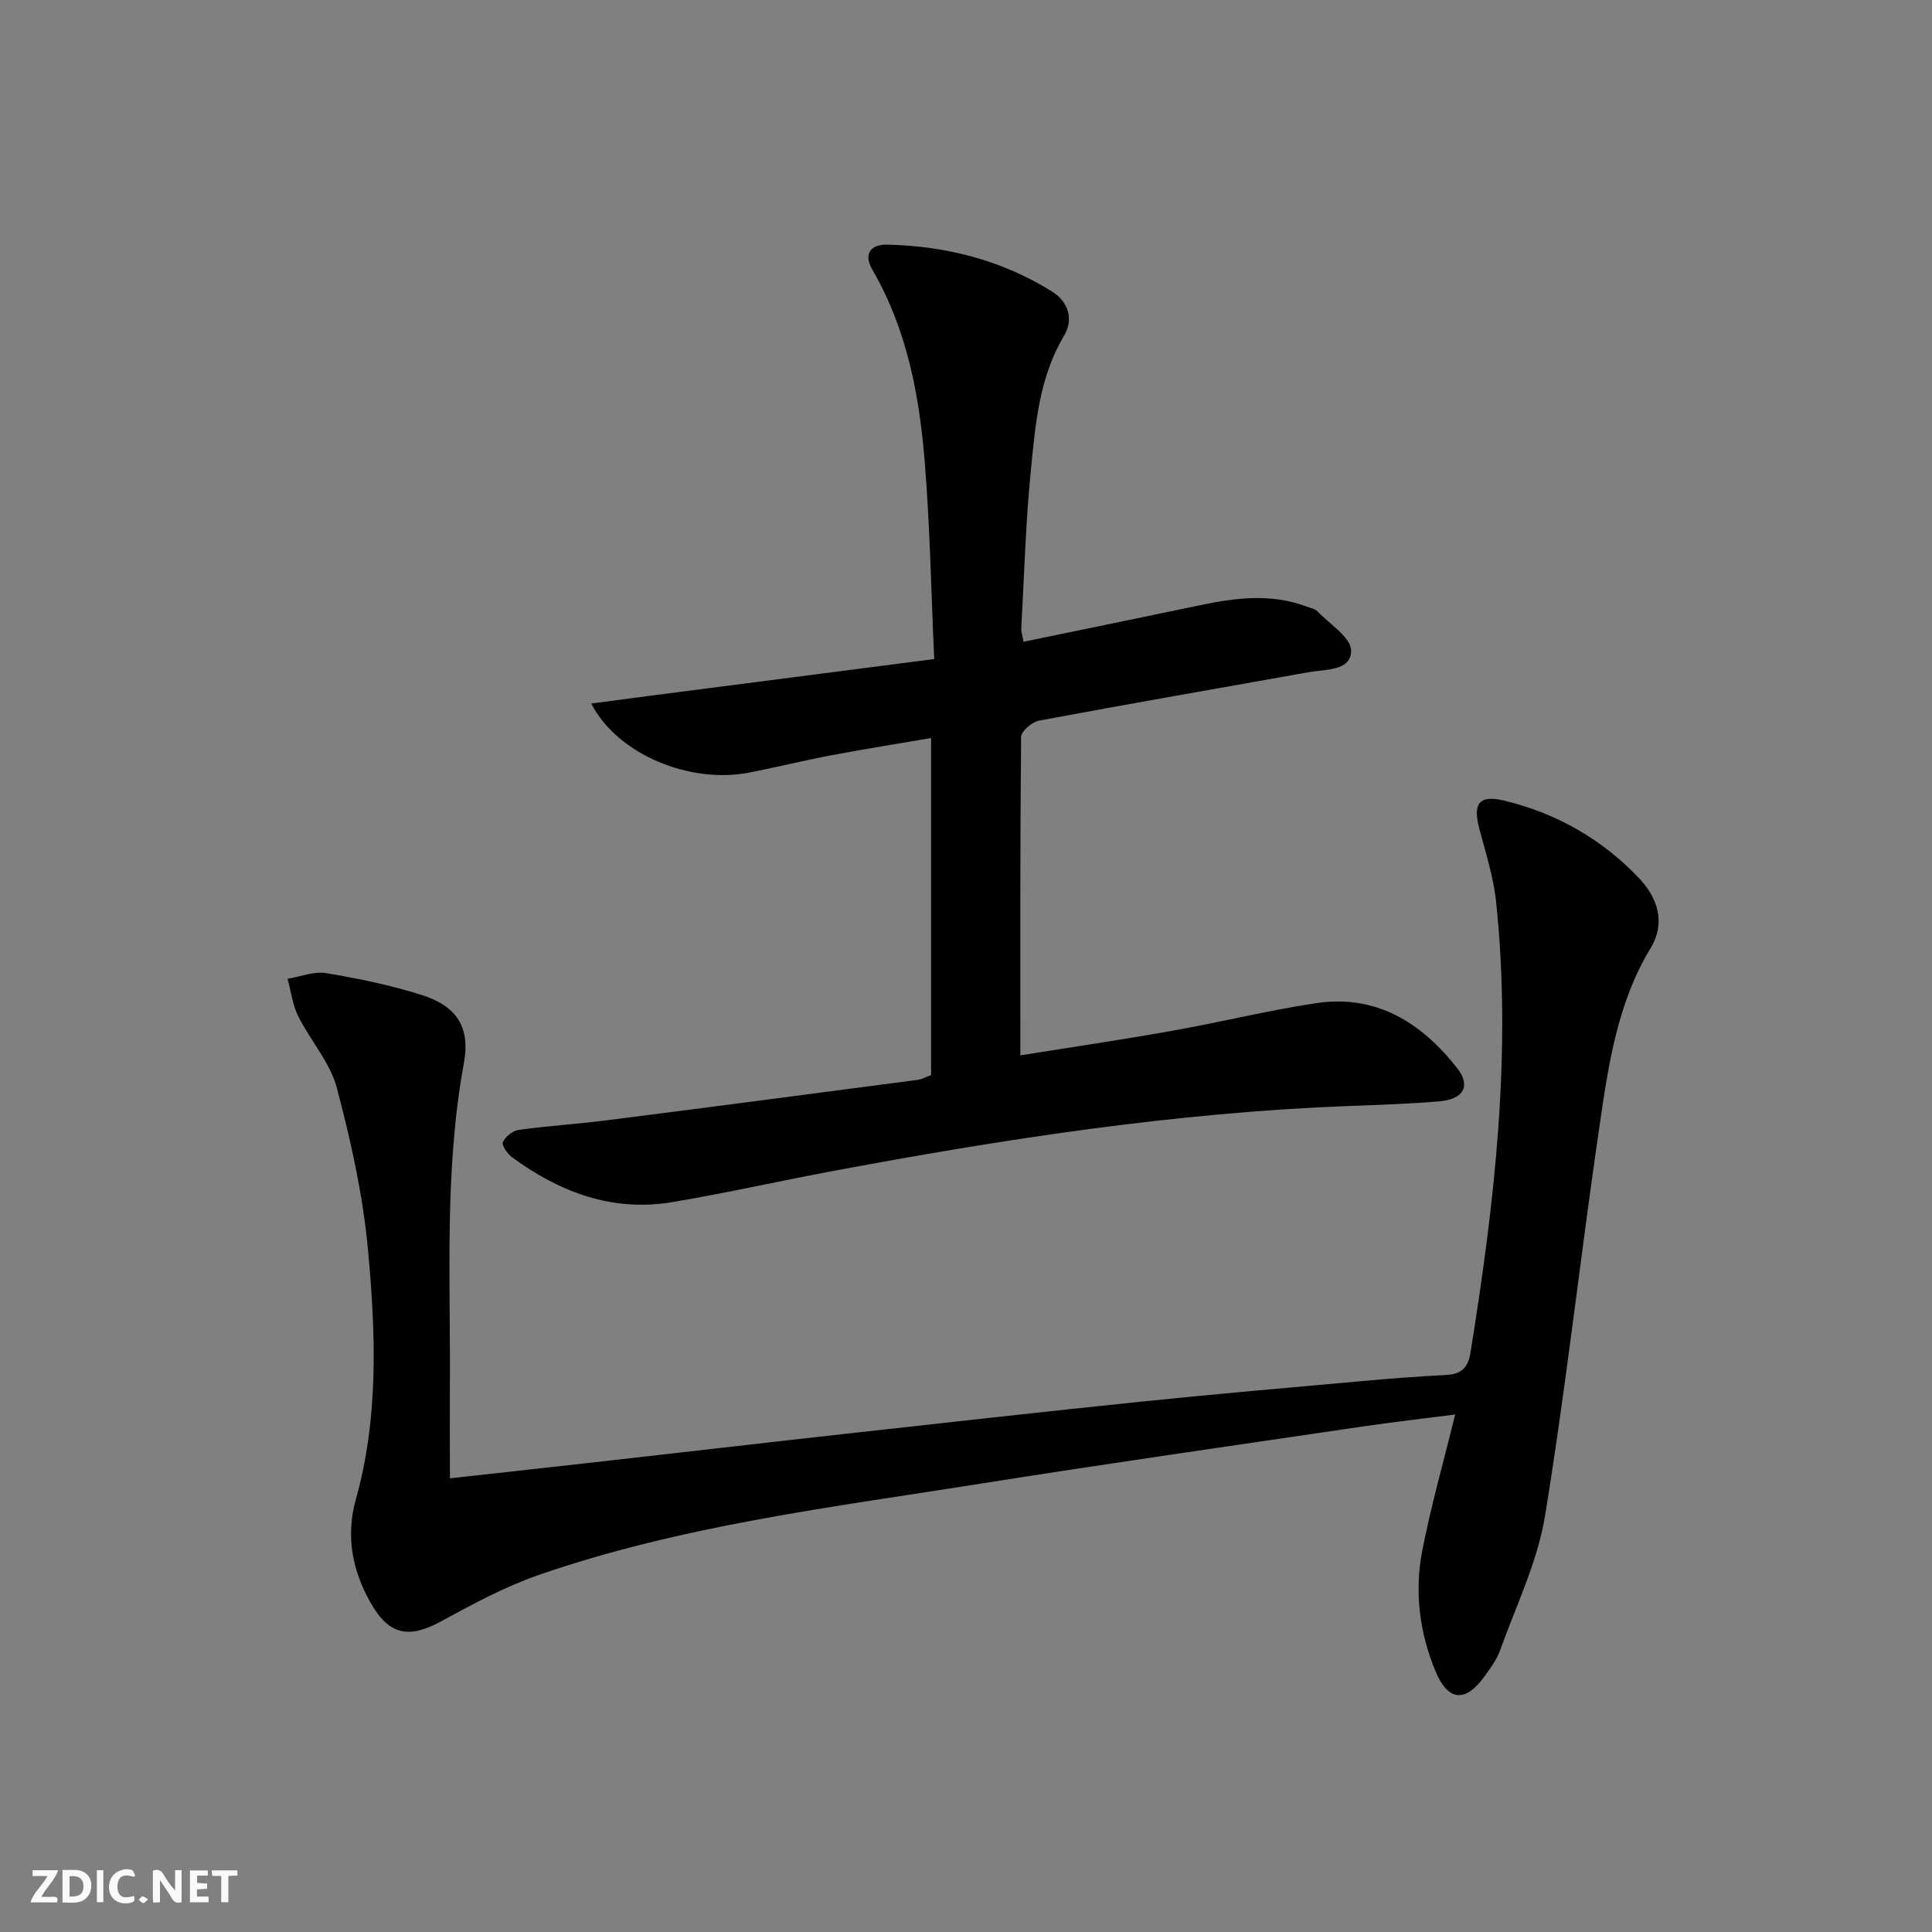
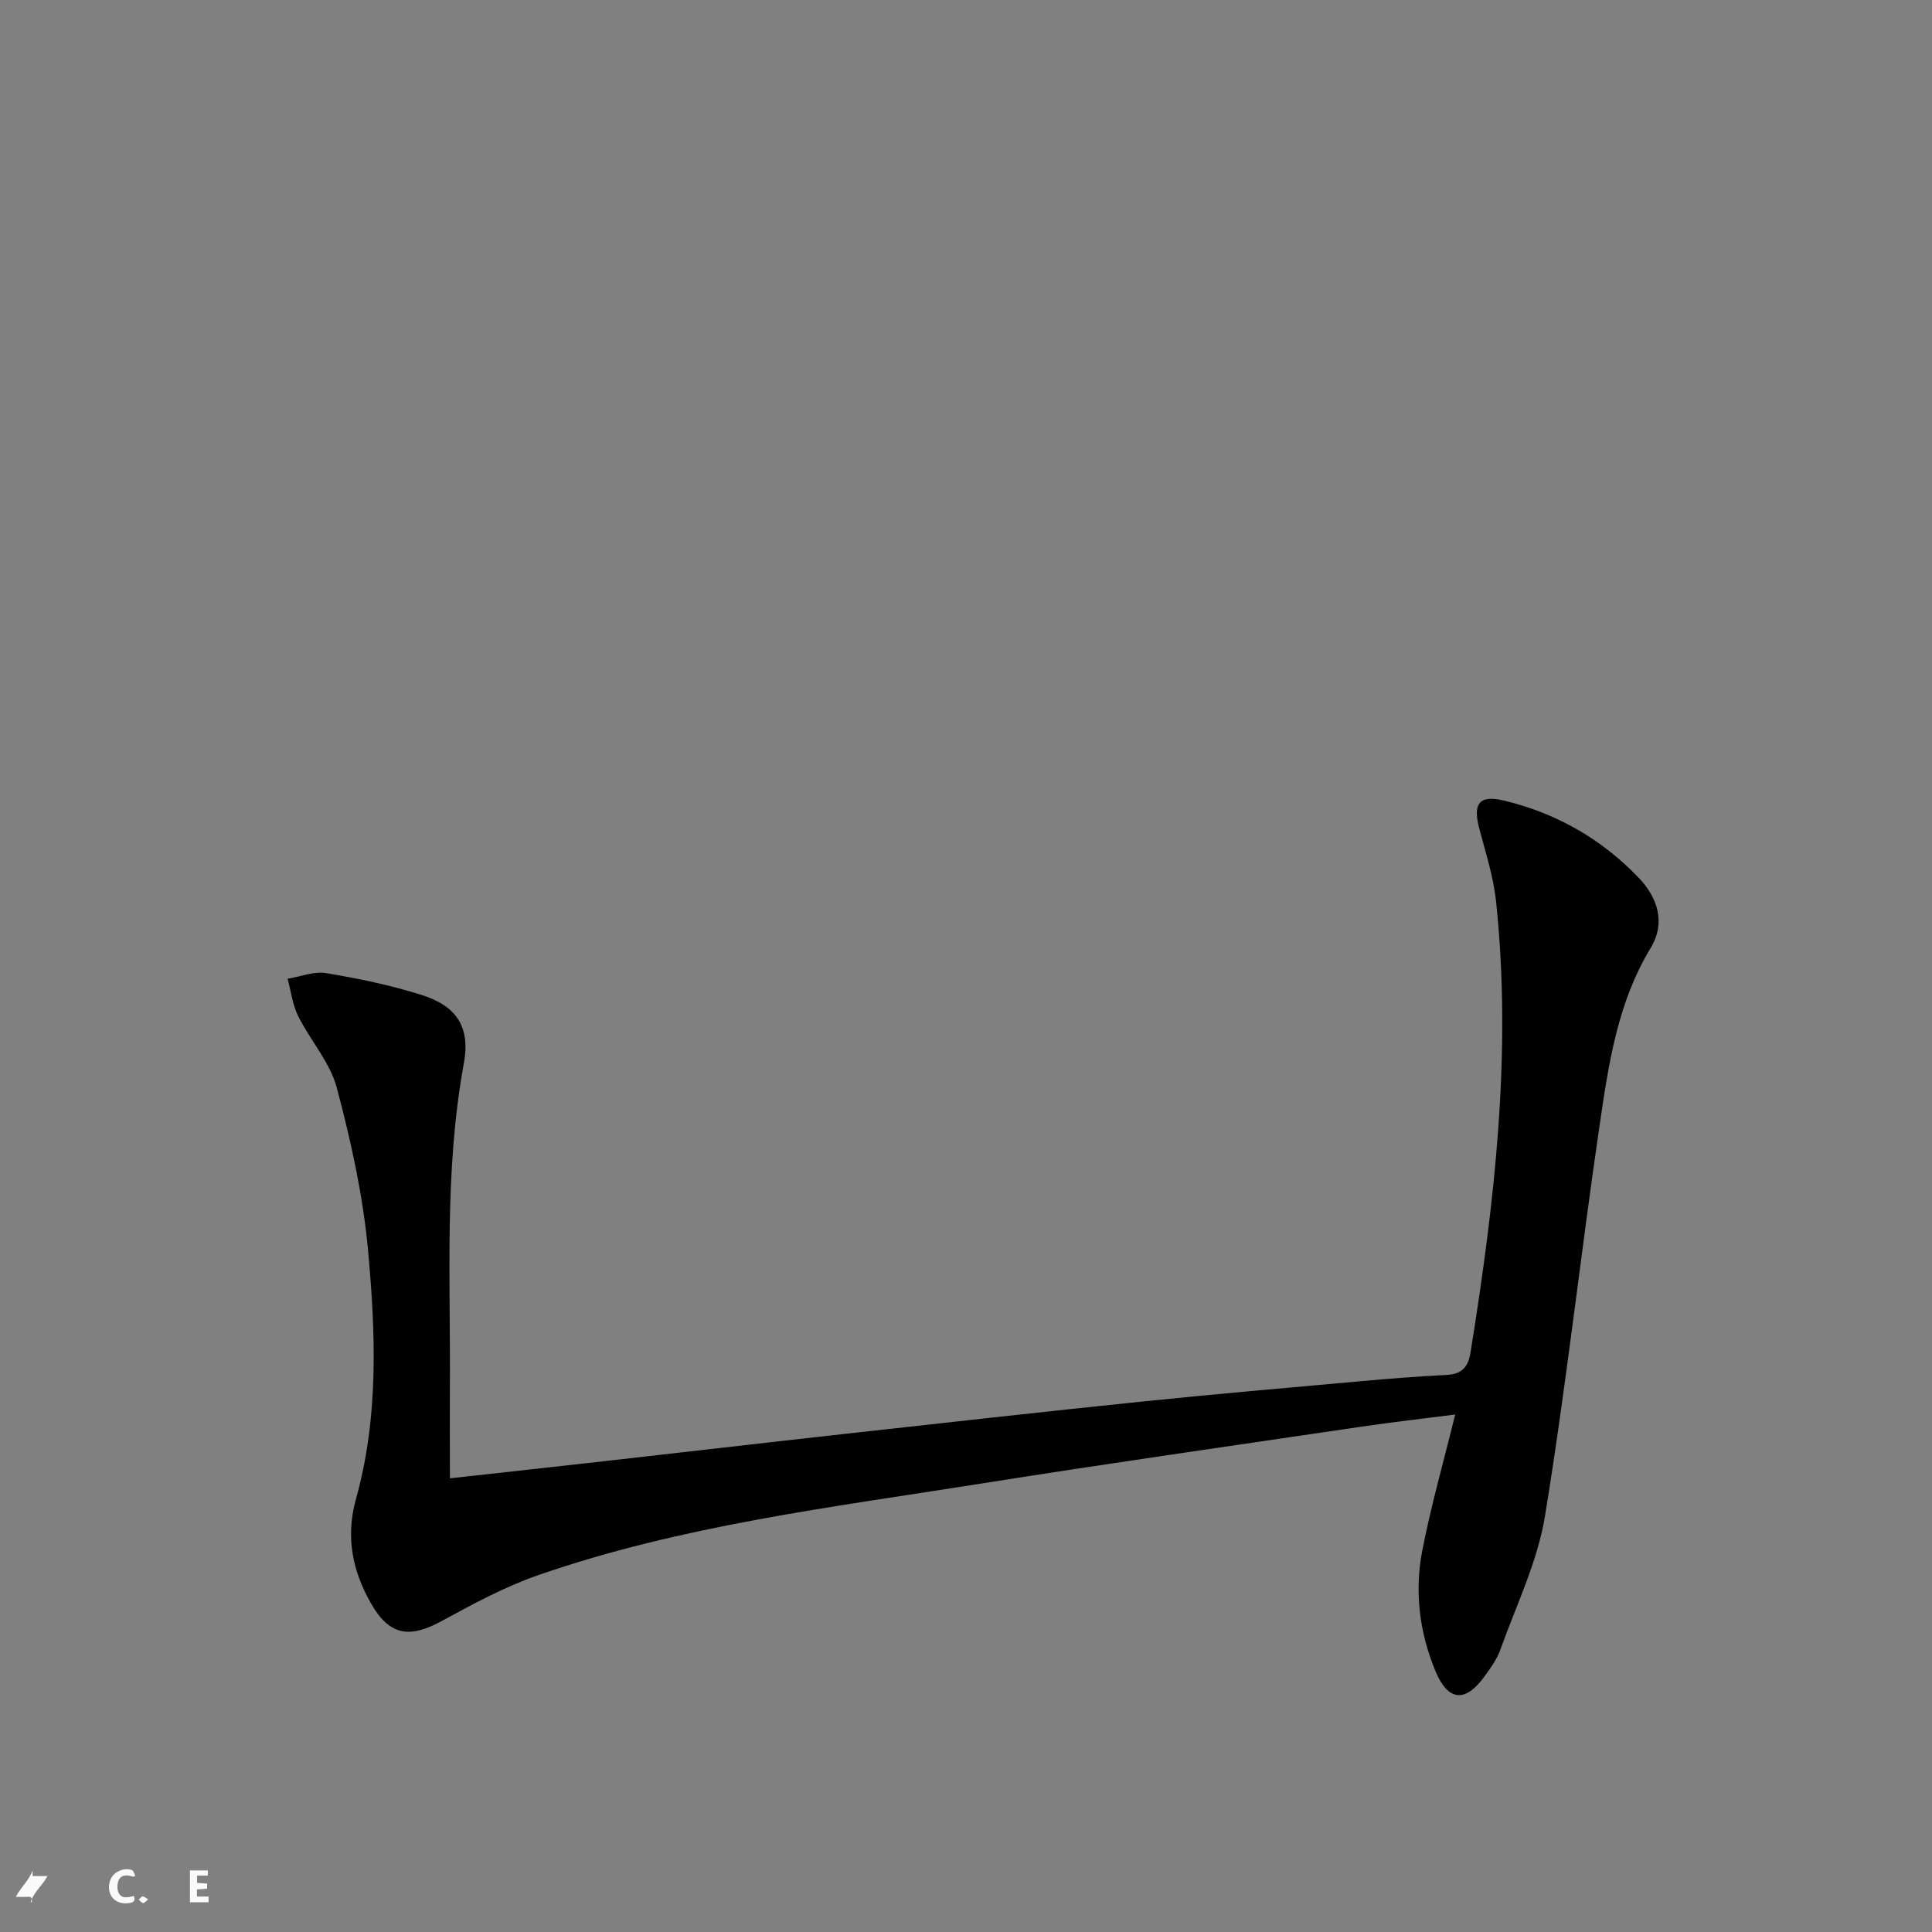
<svg xmlns="http://www.w3.org/2000/svg" enable-background="new 0 0 400 400" viewBox="0 0 400 400">
  <rect x="0" y="0" width="400" height="400" fill="#808080" stroke="none" />
  <g fill="#fbfafa">
-     <path d="m37.59 393.81c-.92.31-1.52.05-2-.78-.7-1.2-1.52-2.34-2.47-3.78v4.59c-.55.03-.95.05-1.41.07-.03-.37-.06-.64-.06-.91 0-1.91 0-3.81 0-5.7 1.13-.41 1.77-.03 2.29.91.62 1.11 1.38 2.14 2.31 3.19v-4.2h1.35v6.61z" />
-     <path d="m12.94 393.88v-6.75c1.9.19 3.93-.54 5.37 1.29.8 1.01.78 2.88.03 3.97-1.37 1.97-3.4 1.51-5.4 1.49m1.45-1.22c2.04.12 2.92-.58 2.89-2.21-.03-1.51-.98-2.19-2.89-2z" />
-     <path d="m11.81 393.87h-5.49c.68-2.18 2.47-3.48 3.51-5.45h-3.08v-1.21h5.29c-.71 2.13-2.44 3.48-3.47 5.51.86 0 1.63.04 2.39-.01.79-.05 1.14.21.85 1.16" />
+     <path d="m11.81 393.87h-5.49c.68-2.18 2.47-3.48 3.51-5.45h-3.08v-1.21c-.71 2.13-2.44 3.48-3.47 5.51.86 0 1.63.04 2.39-.01.79-.05 1.14.21.85 1.16" />
    <path d="m39.33 393.86v-6.61h3.7v1.07h-2.22v1.52c.68.04 1.34.09 2.07.13v1.07c-.72.05-1.38.09-2.1.14v1.48h2.4v1.19h-3.85z" />
    <path d="m27.71 388.56c-1.15-.3-2.46-.61-3.1.64-.37.73-.41 1.93-.06 2.67.63 1.35 1.99.93 3.17.68.35.94-.01 1.32-.93 1.46-1.62.25-3.05-.27-3.76-1.48-.73-1.25-.6-3.03.31-4.17.88-1.11 2.71-1.7 4-1.16.32.13.44.74.65 1.12-.1.08-.19.16-.28.24" />
-     <path d="m49.15 387.24v1.07c-.59.02-1.17.05-1.87.08v5.44h-1.48v-5.44h-1.85c-.05-.4-.08-.73-.13-1.15z" />
-     <path d="m20.06 387.21h1.33v6.62h-1.33z" />
    <path d="m30.68 393.25c-.49.38-.8.79-1.05.76-.32-.05-.6-.45-.9-.7.26-.24.51-.64.8-.67.29-.04.62.3 1.15.61" />
  </g>
  <path d="m93.15 306.07c11.28-1.25 21.5-2.37 31.71-3.52 16.51-1.86 33.01-3.79 49.52-5.62 20.64-2.29 41.28-4.61 61.94-6.74 15.21-1.57 30.44-2.88 45.67-4.25 5.8-.52 11.61-.97 17.42-1.27 3.15-.16 4.54-1.47 5.05-4.69 4.98-30.95 8.6-61.98 5.28-93.38-.54-5.07-2.15-10.04-3.46-15.01-1.4-5.29-.03-7.09 5.24-5.81 10.75 2.61 20.09 7.94 27.73 15.93 3.97 4.15 5.68 9.33 2.47 14.62-6.84 11.28-8.68 23.98-10.53 36.58-3.96 26.95-6.92 54.05-11.31 80.93-1.55 9.51-5.98 18.56-9.27 27.76-.71 2-2.06 3.81-3.32 5.56-3.92 5.39-7.5 5.08-10.09-1.16-3.32-7.99-4.38-16.47-2.74-24.93 1.8-9.25 4.4-18.34 6.82-28.21-6.3.81-12.92 1.56-19.5 2.53-26.27 3.88-52.57 7.63-78.8 11.79-30.81 4.9-61.89 8.64-91.56 18.94-7 2.43-13.63 6.05-20.17 9.6-6.6 3.58-10.7 2.82-14.47-3.8-3.84-6.75-5.25-13.82-3.08-21.57 4.74-16.97 4.08-34.36 2.49-51.58-1.04-11.3-3.54-22.57-6.46-33.56-1.4-5.27-5.48-9.79-7.99-14.82-1.17-2.36-1.49-5.14-2.2-7.74 2.66-.44 5.43-1.59 7.94-1.18 6.69 1.11 13.39 2.49 19.85 4.54 7.3 2.31 10.07 6.73 8.71 14.12-4.12 22.46-2.72 45.11-2.9 67.72-.03 5.81.01 11.62.01 18.22z" fill="#000001" />
-   <path d="m192.77 222.58c0-23.32 0-46.12 0-69.78-7.04 1.21-13.81 2.28-20.54 3.55-5.7 1.08-11.34 2.47-17.03 3.59-12.31 2.43-27.33-3.68-32.79-14.28 4.51-.59 8.58-1.14 12.65-1.67 19.2-2.48 38.4-4.96 58.36-7.54-.66-14.51-.89-27.8-1.98-41.02-1.13-13.78-3.7-27.31-10.81-39.56-1.87-3.21-.5-5.3 3.12-5.22 12.18.29 23.71 3.23 34.09 9.73 3.25 2.03 4.55 5.64 2.44 9.16-5.14 8.62-5.9 18.29-6.85 27.82-1.09 10.9-1.38 21.87-1.99 32.81-.03.63.21 1.27.48 2.7 12.3-2.54 24.41-5.03 36.52-7.56 7.38-1.55 14.74-2.49 22.06.27.78.29 1.73.45 2.26 1 2.54 2.65 6.97 5.41 6.97 8.13 0 4.25-5.3 3.84-8.78 4.46-18.62 3.33-37.25 6.55-55.84 10.03-1.45.27-3.69 2.2-3.7 3.37-.22 21.77-.16 43.55-.16 65.93 9.97-1.6 20.72-3.18 31.41-5.08 9.96-1.76 19.8-4.22 29.79-5.72 12.47-1.88 21.83 4.01 29.23 13.43 2.89 3.68 1.36 6.47-3.68 6.89-6.13.52-12.28.72-18.43.95-36.3 1.36-72.06 6.9-107.69 13.58-10.92 2.05-21.77 4.51-32.73 6.34-12.4 2.07-23.29-2.07-33.16-9.31-.95-.7-2.16-2.48-1.86-3.13.51-1.13 2.03-2.35 3.26-2.52 6.07-.84 12.2-1.21 18.28-1.99 21.4-2.72 42.8-5.53 64.19-8.35.96-.09 1.85-.62 2.91-1.01z" fill="#000001" />
</svg>